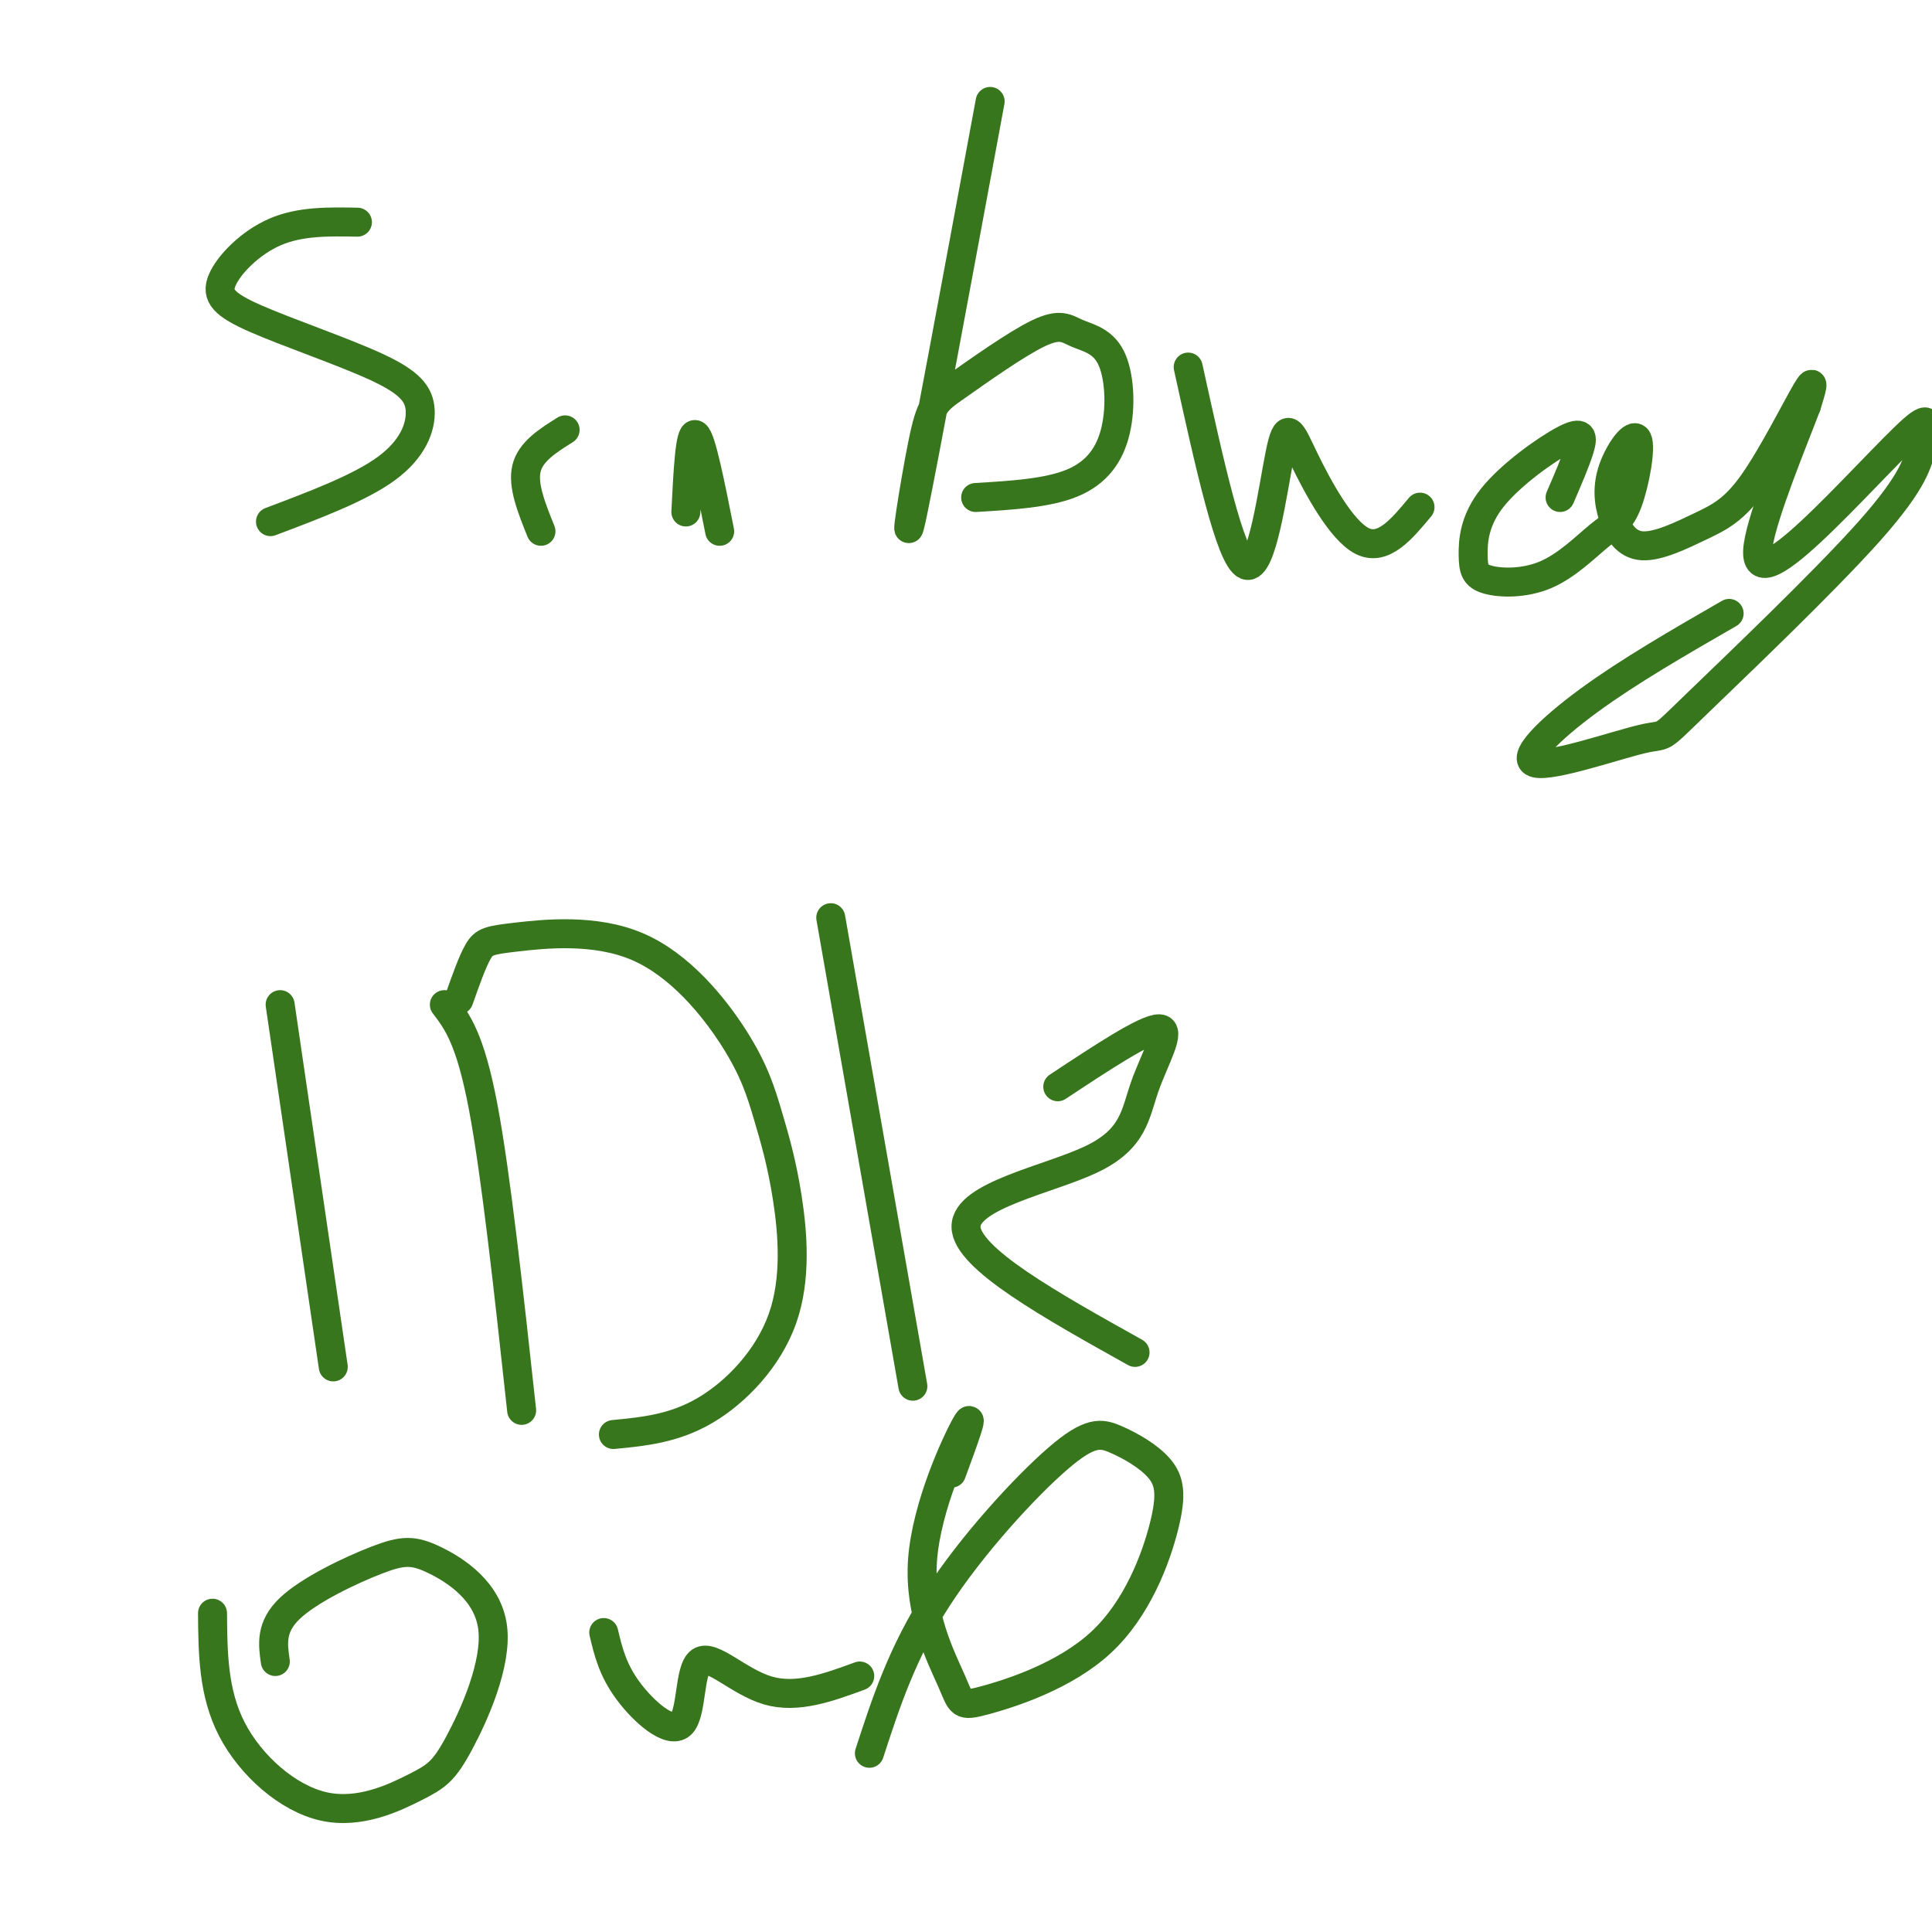
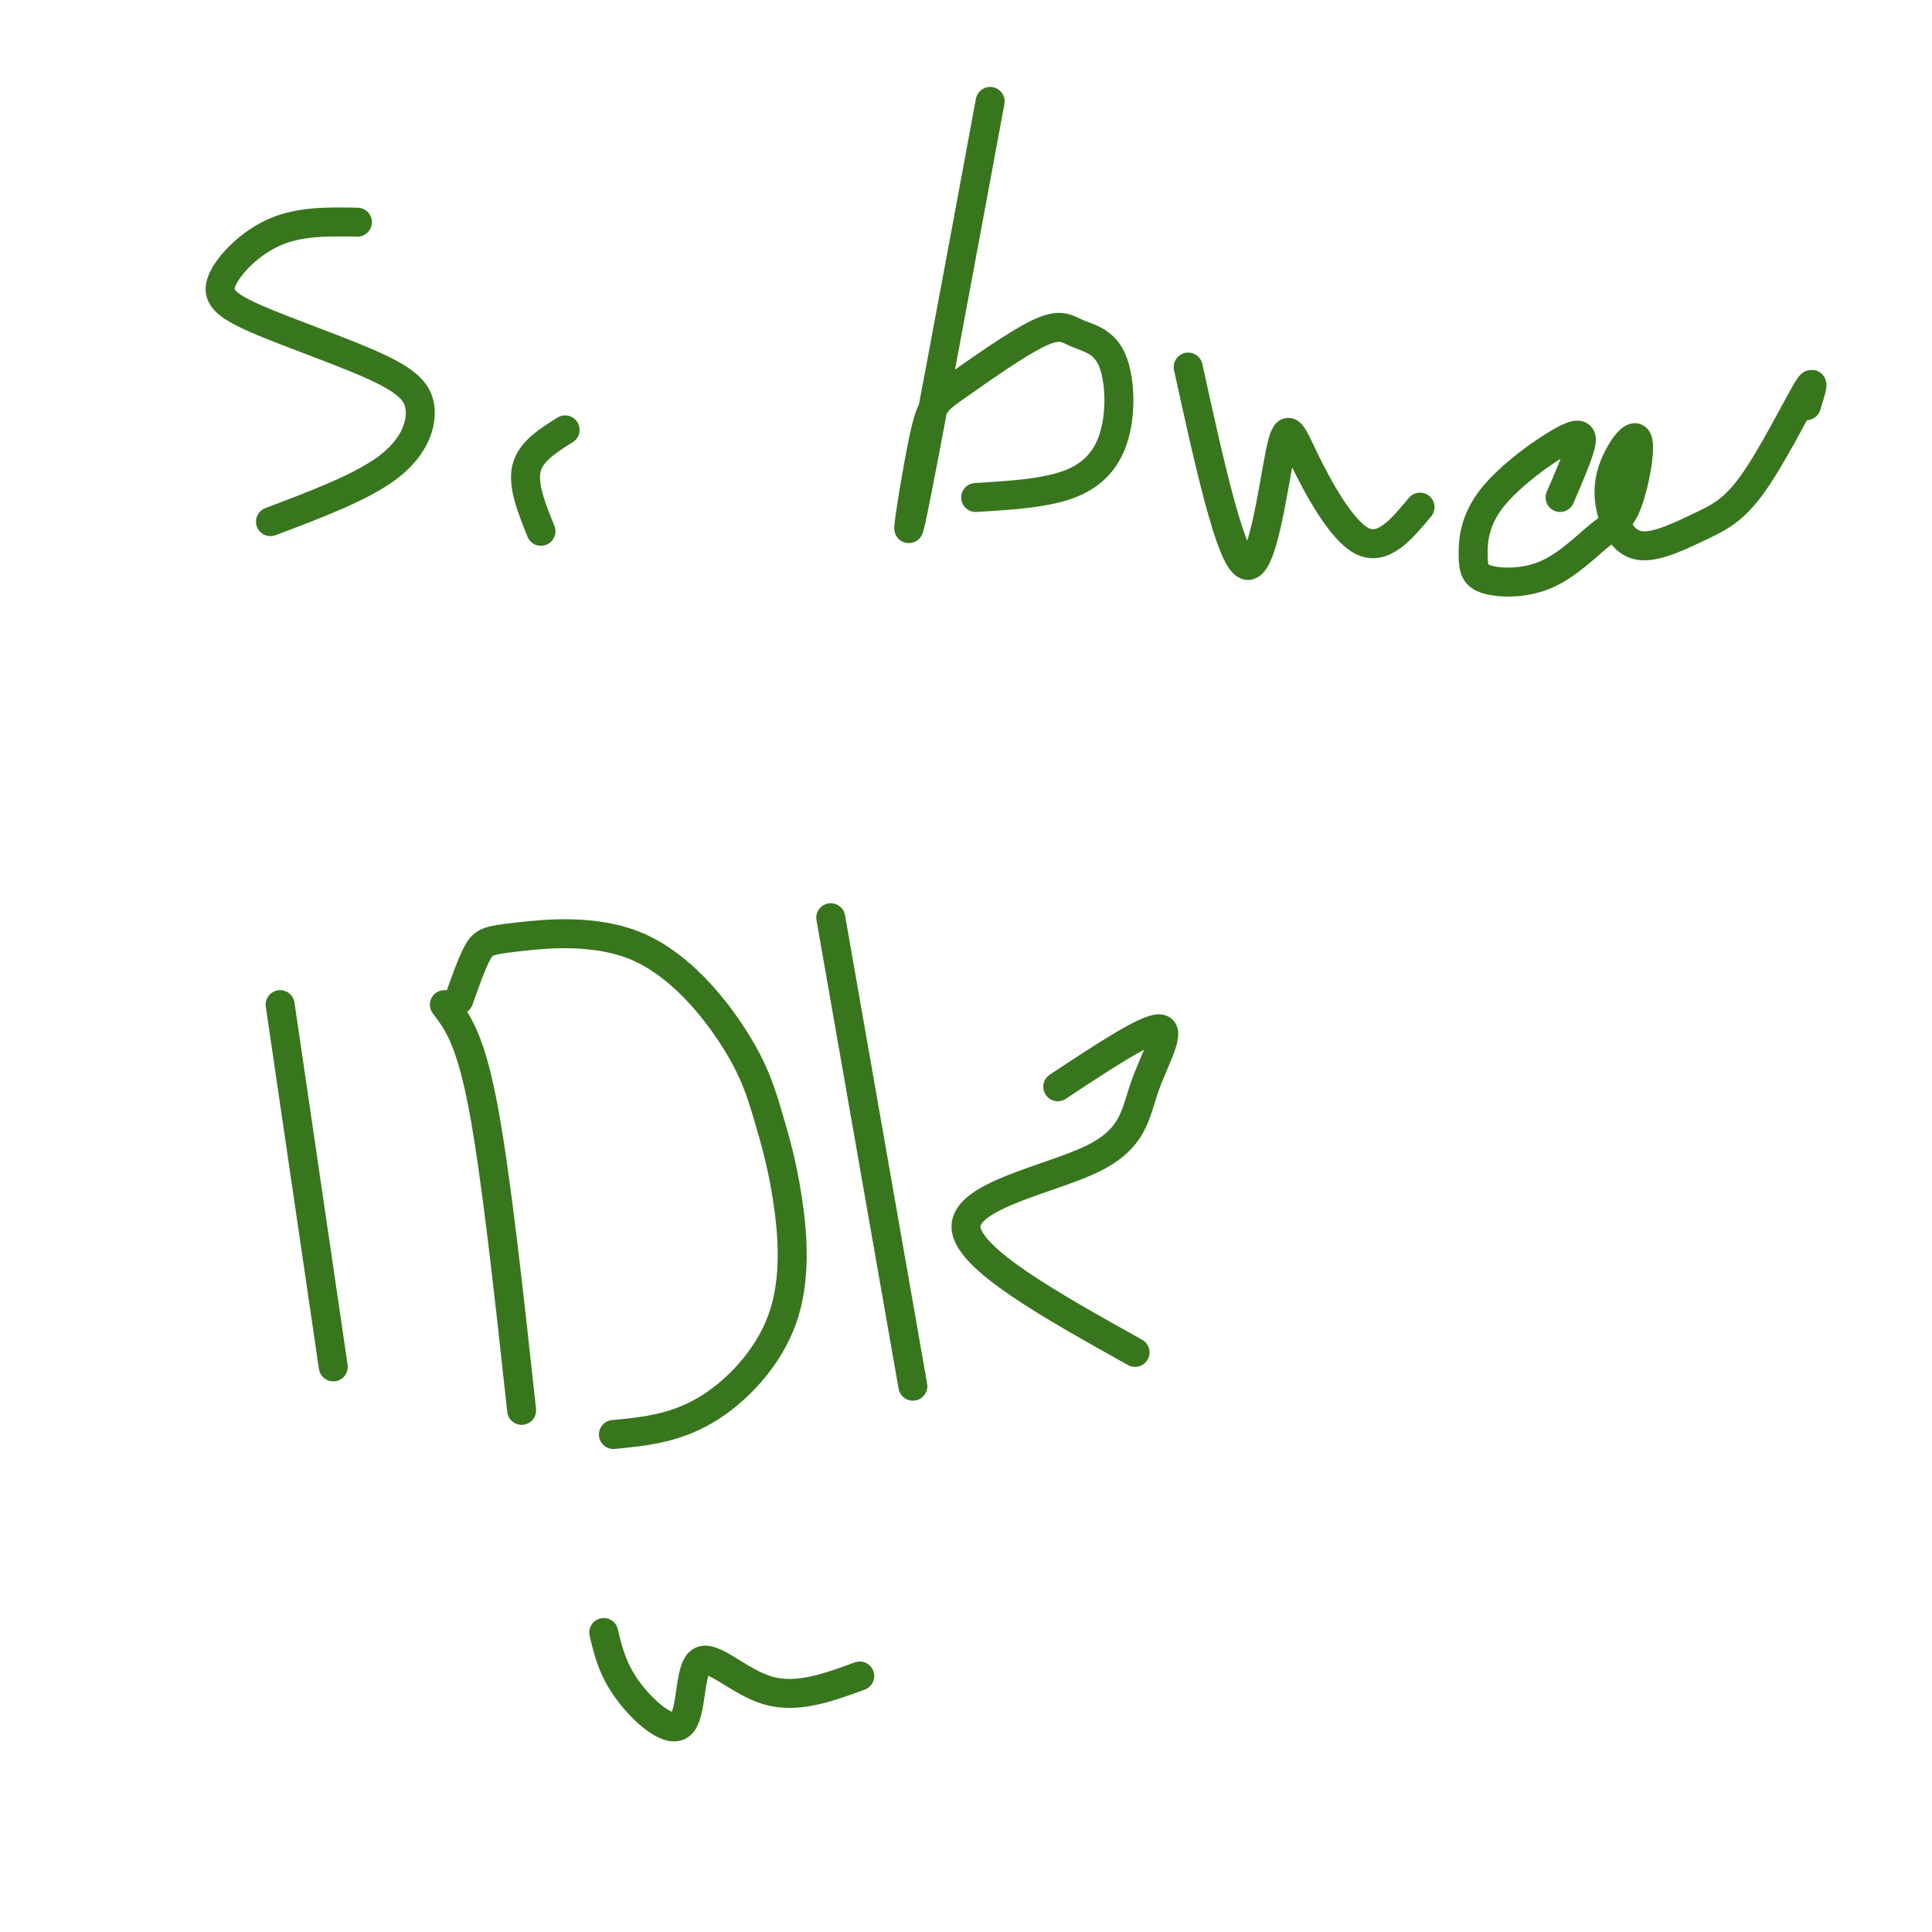
<svg xmlns="http://www.w3.org/2000/svg" viewBox="0 0 400 400" version="1.1">
  <g fill="none" stroke="#38761d" stroke-width="6" stroke-linecap="round" stroke-linejoin="round">
    <path d="M74,46c-5.909,-0.112 -11.819,-0.224 -17,2c-5.181,2.224 -9.635,6.782 -11,10c-1.365,3.218 0.358,5.094 7,8c6.642,2.906 18.203,6.841 25,10c6.797,3.159 8.830,5.543 9,9c0.170,3.457 -1.523,7.988 -7,12c-5.477,4.012 -14.739,7.506 -24,11" />
    <path d="M117,89c-3.583,2.250 -7.167,4.500 -8,8c-0.833,3.500 1.083,8.250 3,13" />
-     <path d="M142,106c0.417,-8.333 0.833,-16.667 2,-16c1.167,0.667 3.083,10.333 5,20" />
    <path d="M205,21c-6.901,37.235 -13.802,74.470 -16,85c-2.198,10.530 0.307,-5.645 2,-14c1.693,-8.355 2.574,-8.890 7,-12c4.426,-3.110 12.397,-8.796 17,-11c4.603,-2.204 5.838,-0.928 8,0c2.162,0.928 5.250,1.506 7,5c1.750,3.494 2.164,9.902 1,15c-1.164,5.098 -3.904,8.885 -9,11c-5.096,2.115 -12.548,2.557 -20,3" />
    <path d="M246,76c4.354,19.817 8.708,39.633 12,41c3.292,1.367 5.522,-15.716 7,-23c1.478,-7.284 2.206,-4.769 5,1c2.794,5.769 7.656,14.791 12,17c4.344,2.209 8.172,-2.396 12,-7" />
    <path d="M323,103c1.609,-3.723 3.217,-7.446 4,-10c0.783,-2.554 0.739,-3.939 -3,-2c-3.739,1.939 -11.173,7.200 -15,12c-3.827,4.800 -4.047,9.138 -4,12c0.047,2.862 0.361,4.249 3,5c2.639,0.751 7.603,0.868 12,-1c4.397,-1.868 8.226,-5.721 11,-8c2.774,-2.279 4.493,-2.985 6,-7c1.507,-4.015 2.801,-11.340 2,-13c-0.801,-1.660 -3.698,2.343 -5,6c-1.302,3.657 -1.009,6.967 0,10c1.009,3.033 2.734,5.788 6,6c3.266,0.212 8.071,-2.118 12,-4c3.929,-1.882 6.981,-3.314 11,-9c4.019,-5.686 9.005,-15.624 11,-19c1.995,-3.376 0.997,-0.188 0,3" />
-     <path d="M374,84c-2.602,6.870 -9.106,22.546 -10,29c-0.894,6.454 3.823,3.687 11,-3c7.177,-6.687 16.815,-17.295 21,-21c4.185,-3.705 2.918,-0.506 2,3c-0.918,3.506 -1.487,7.318 -11,18c-9.513,10.682 -27.972,28.235 -36,36c-8.028,7.765 -5.626,5.741 -11,7c-5.374,1.259 -18.524,5.800 -22,5c-3.476,-0.800 2.721,-6.943 11,-13c8.279,-6.057 18.639,-12.029 29,-18" />
    <path d="M58,208c0.000,0.000 11.000,75.000 11,75" />
    <path d="M92,208c2.667,3.500 5.333,7.000 8,21c2.667,14.000 5.333,38.500 8,63" />
    <path d="M95,207c1.394,-3.952 2.788,-7.905 4,-10c1.212,-2.095 2.243,-2.333 8,-3c5.757,-0.667 16.241,-1.764 25,2c8.759,3.764 15.794,12.387 20,19c4.206,6.613 5.583,11.214 7,16c1.417,4.786 2.875,9.757 4,17c1.125,7.243 1.918,16.758 -1,25c-2.918,8.242 -9.548,15.212 -16,19c-6.452,3.788 -12.726,4.394 -19,5" />
    <path d="M172,190c0.000,0.000 17.000,97.000 17,97" />
    <path d="M219,225c9.145,-6.046 18.290,-12.093 21,-12c2.710,0.093 -1.016,6.324 -3,12c-1.984,5.676 -2.226,10.797 -11,15c-8.774,4.203 -26.078,7.486 -26,14c0.078,6.514 17.539,16.257 35,26" />
-     <path d="M44,334c0.063,8.239 0.127,16.478 4,24c3.873,7.522 11.557,14.327 19,16c7.443,1.673 14.647,-1.787 19,-4c4.353,-2.213 5.856,-3.181 9,-9c3.144,-5.819 7.931,-16.490 7,-24c-0.931,-7.510 -7.579,-11.858 -12,-14c-4.421,-2.142 -6.613,-2.077 -12,0c-5.387,2.077 -13.968,6.165 -18,10c-4.032,3.835 -3.516,7.418 -3,11" />
    <path d="M125,338c0.907,3.833 1.815,7.665 5,12c3.185,4.335 8.648,9.172 11,7c2.352,-2.172 1.595,-11.354 4,-13c2.405,-1.646 7.973,4.244 14,6c6.027,1.756 12.514,-0.622 19,-3" />
-     <path d="M197,305c2.457,-6.685 4.914,-13.370 3,-10c-1.914,3.370 -8.200,16.796 -9,28c-0.800,11.204 3.887,20.186 6,25c2.113,4.814 1.652,5.459 7,4c5.348,-1.459 16.503,-5.021 24,-12c7.497,-6.979 11.335,-17.373 13,-24c1.665,-6.627 1.156,-9.486 -1,-12c-2.156,-2.514 -5.959,-4.684 -9,-6c-3.041,-1.316 -5.319,-1.777 -12,4c-6.681,5.777 -17.766,17.794 -25,29c-7.234,11.206 -10.617,21.603 -14,32" />
  </g>
</svg>